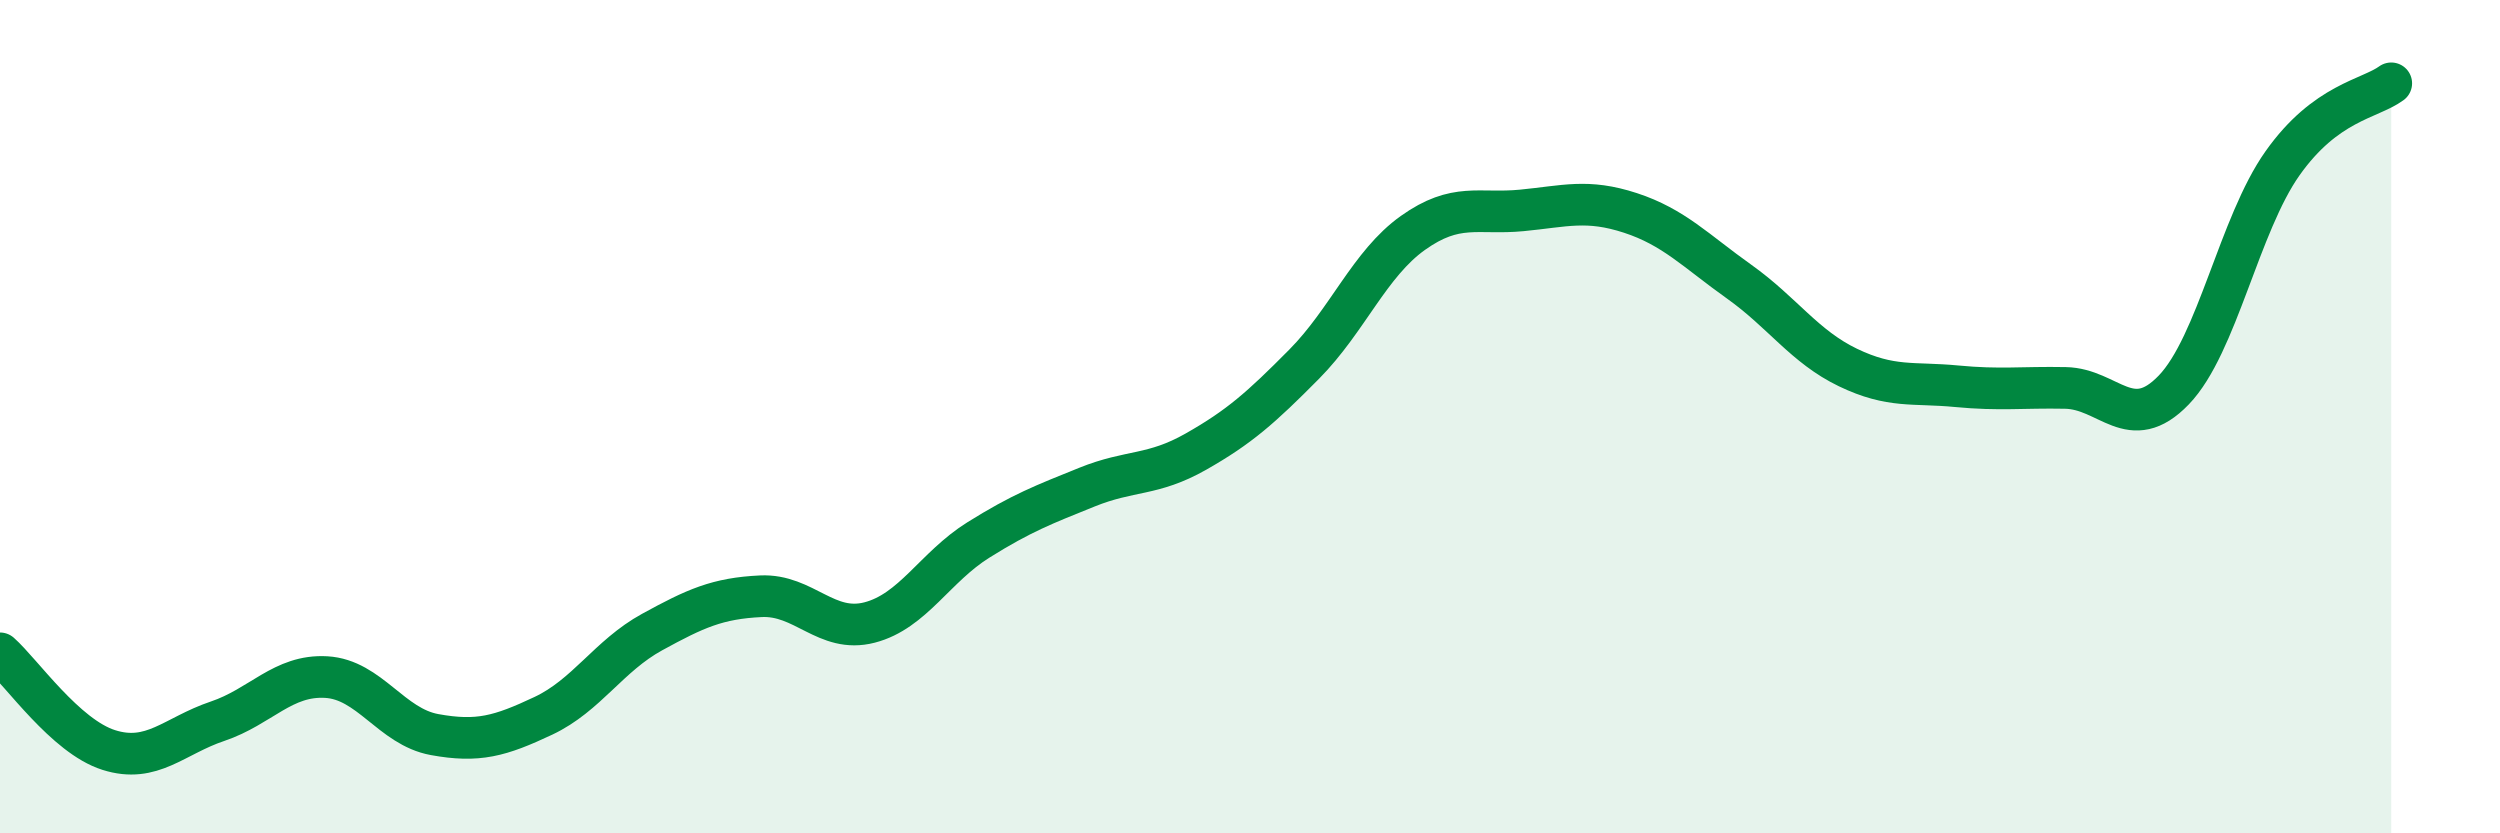
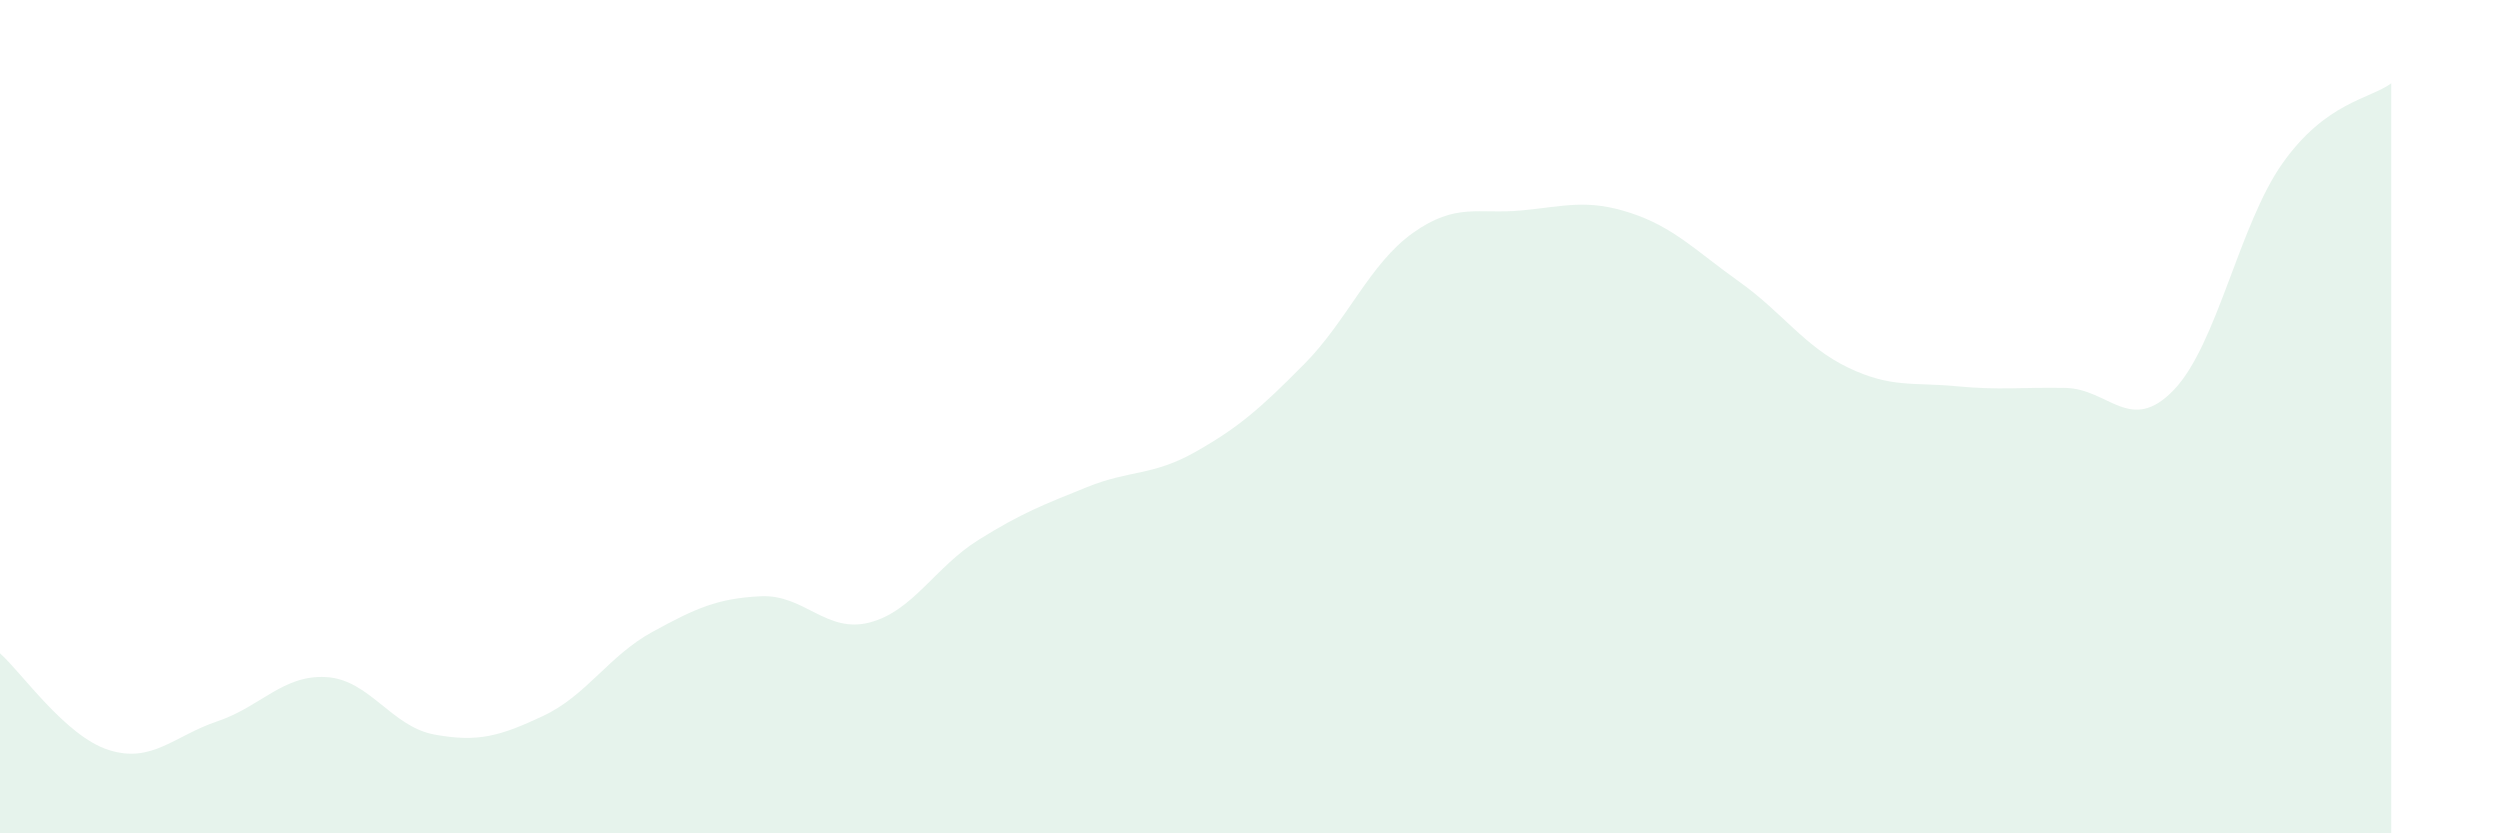
<svg xmlns="http://www.w3.org/2000/svg" width="60" height="20" viewBox="0 0 60 20">
  <path d="M 0,15.68 C 0.52,16.14 1.57,17.67 2.61,18 C 3.65,18.33 4.18,17.66 5.22,17.31 C 6.26,16.96 6.79,16.19 7.83,16.25 C 8.87,16.31 9.39,17.44 10.43,17.63 C 11.47,17.82 12,17.67 13.04,17.18 C 14.08,16.69 14.61,15.74 15.65,15.17 C 16.69,14.6 17.22,14.36 18.26,14.31 C 19.3,14.26 19.83,15.21 20.87,14.94 C 21.91,14.67 22.44,13.61 23.48,12.96 C 24.52,12.31 25.05,12.11 26.09,11.69 C 27.13,11.27 27.66,11.43 28.7,10.84 C 29.74,10.25 30.26,9.79 31.3,8.74 C 32.34,7.69 32.87,6.33 33.91,5.59 C 34.95,4.85 35.48,5.15 36.52,5.05 C 37.56,4.95 38.09,4.77 39.13,5.11 C 40.17,5.45 40.7,6.02 41.74,6.76 C 42.78,7.5 43.31,8.32 44.35,8.82 C 45.39,9.32 45.92,9.17 46.96,9.27 C 48,9.37 48.53,9.29 49.57,9.31 C 50.61,9.33 51.13,10.44 52.17,9.36 C 53.21,8.28 53.74,5.39 54.78,3.92 C 55.82,2.45 56.87,2.38 57.39,2L57.39 20L0 20Z" fill="#008740" opacity="0.1" stroke-linecap="round" stroke-linejoin="round" />
-   <path d="M 0,15.68 C 0.52,16.14 1.57,17.67 2.61,18 C 3.65,18.33 4.18,17.66 5.22,17.31 C 6.26,16.96 6.79,16.19 7.83,16.25 C 8.87,16.31 9.39,17.44 10.43,17.63 C 11.47,17.82 12,17.67 13.04,17.18 C 14.08,16.69 14.61,15.74 15.65,15.17 C 16.69,14.6 17.22,14.36 18.26,14.31 C 19.3,14.26 19.83,15.21 20.87,14.94 C 21.91,14.67 22.44,13.61 23.48,12.96 C 24.52,12.31 25.05,12.11 26.09,11.69 C 27.13,11.27 27.66,11.43 28.7,10.84 C 29.74,10.25 30.26,9.79 31.3,8.74 C 32.34,7.69 32.87,6.33 33.91,5.59 C 34.95,4.85 35.48,5.15 36.52,5.05 C 37.56,4.95 38.09,4.77 39.13,5.11 C 40.17,5.45 40.7,6.02 41.74,6.76 C 42.78,7.5 43.31,8.32 44.35,8.82 C 45.39,9.32 45.92,9.17 46.96,9.27 C 48,9.37 48.53,9.29 49.57,9.31 C 50.61,9.33 51.13,10.44 52.17,9.36 C 53.21,8.28 53.74,5.39 54.78,3.92 C 55.82,2.45 56.87,2.38 57.39,2" stroke="#008740" stroke-width="1" fill="none" stroke-linecap="round" stroke-linejoin="round" />
</svg>